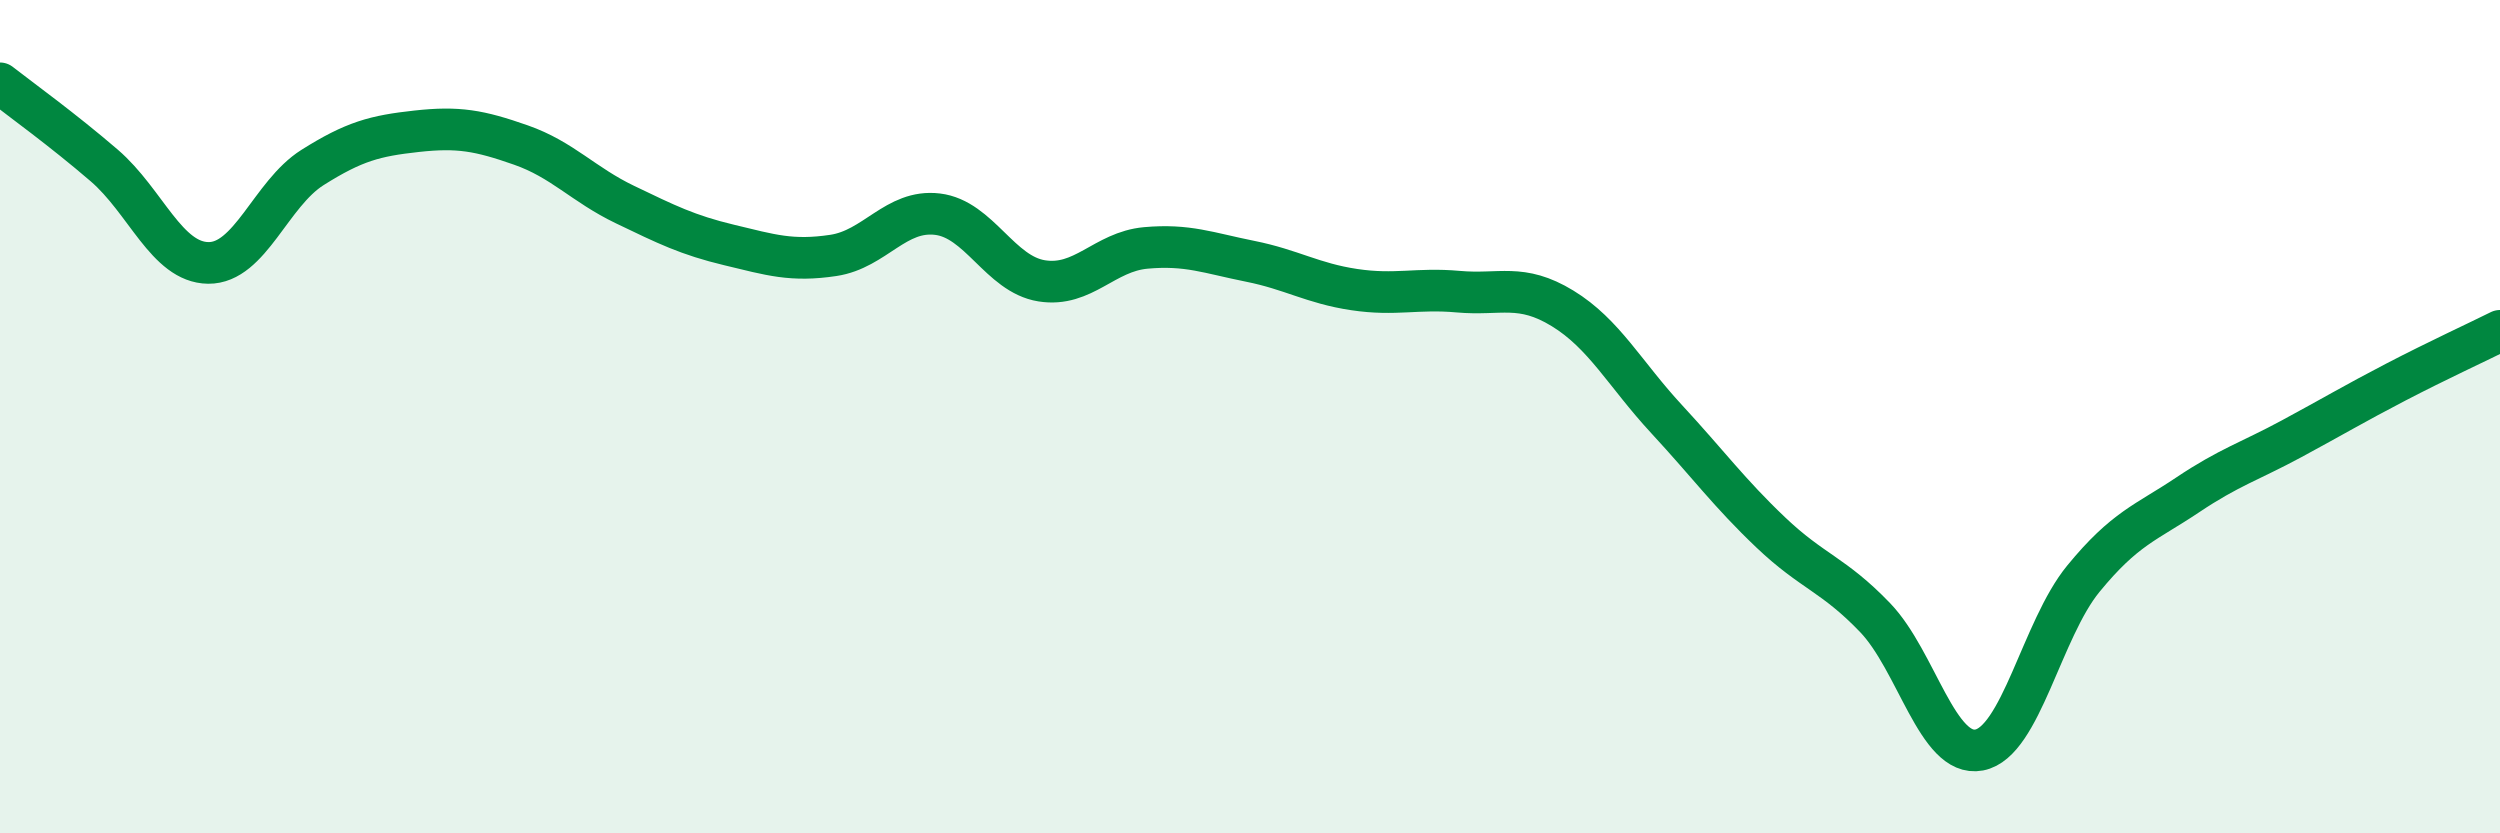
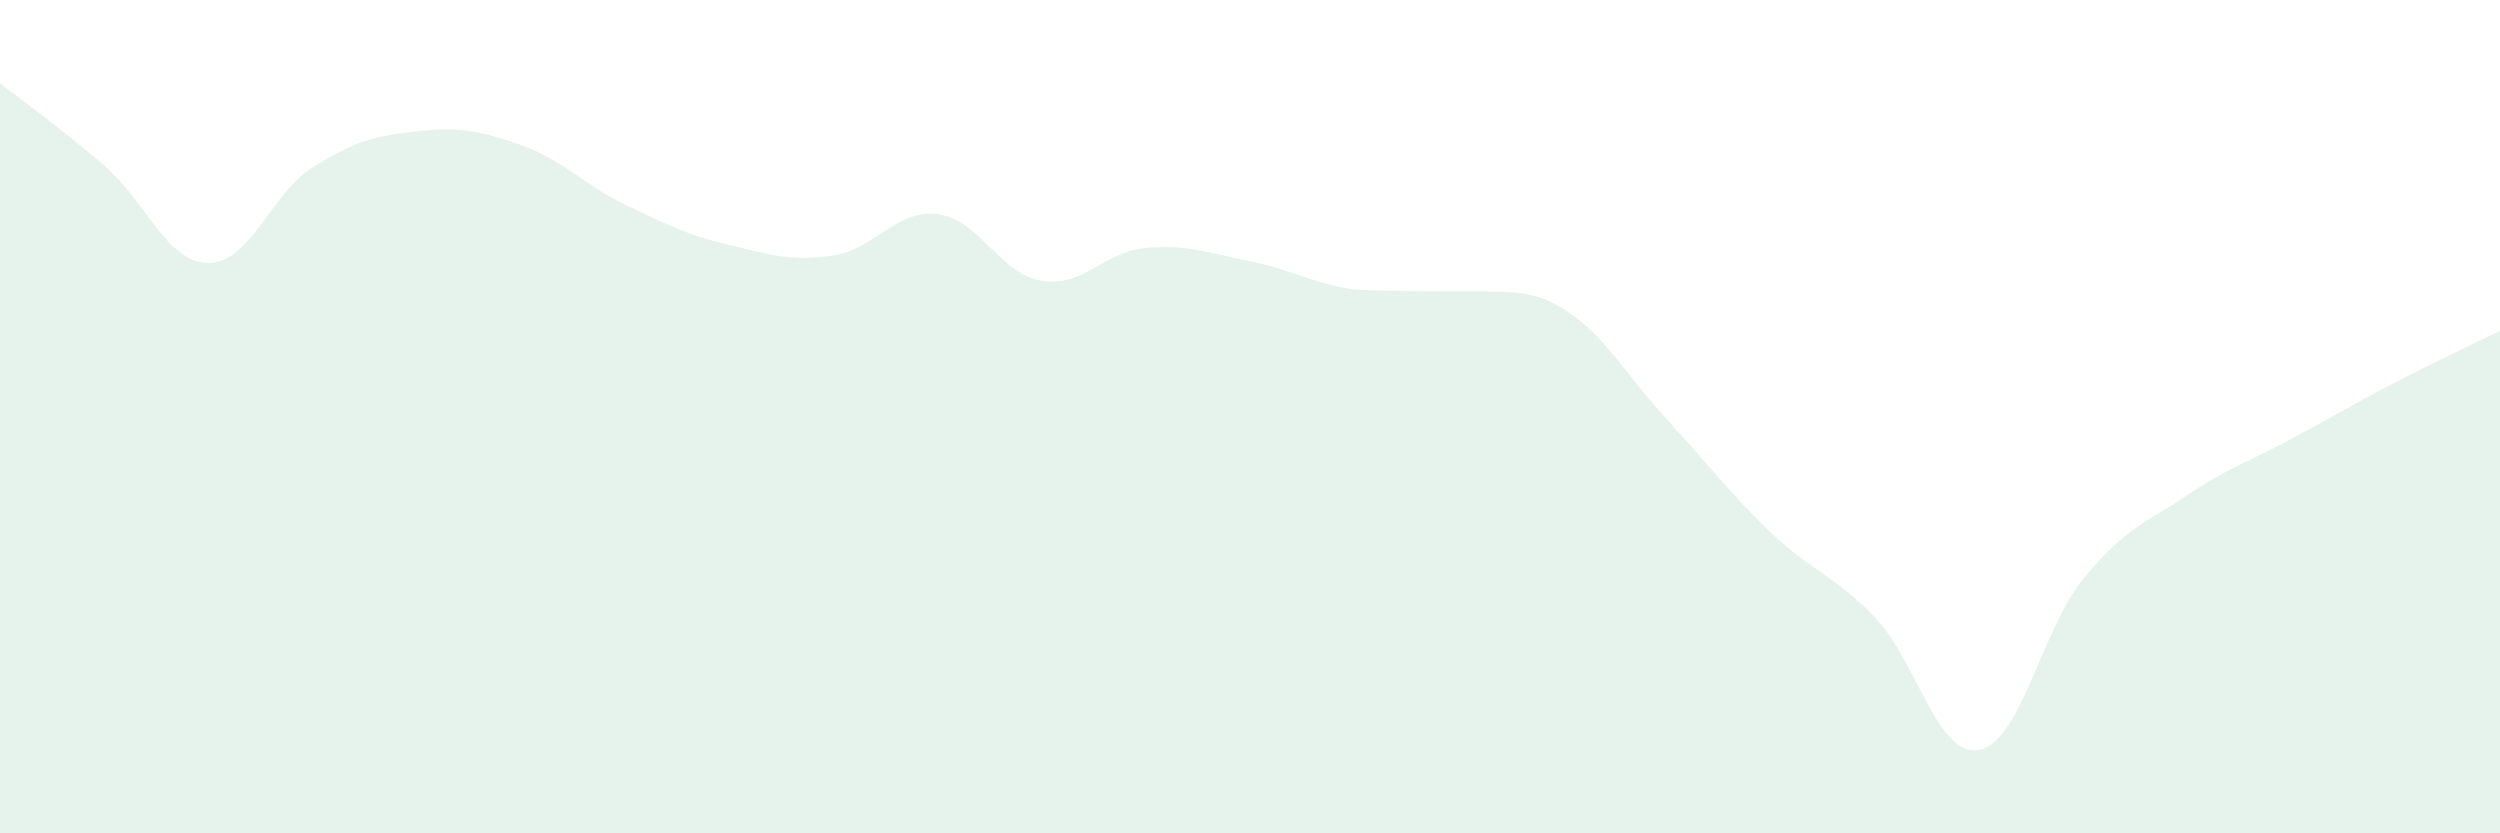
<svg xmlns="http://www.w3.org/2000/svg" width="60" height="20" viewBox="0 0 60 20">
-   <path d="M 0,2 C 0.5,2.39 1.5,3.11 2.5,3.97 C 3.5,4.83 4,6.3 5,6.31 C 6,6.32 6.5,4.65 7.5,4.02 C 8.5,3.39 9,3.26 10,3.15 C 11,3.04 11.5,3.13 12.5,3.48 C 13.5,3.83 14,4.43 15,4.91 C 16,5.39 16.5,5.64 17.5,5.88 C 18.5,6.12 19,6.28 20,6.13 C 21,5.98 21.5,5.02 22.5,5.14 C 23.5,5.26 24,6.58 25,6.74 C 26,6.9 26.5,6.04 27.5,5.95 C 28.5,5.86 29,6.07 30,6.27 C 31,6.47 31.5,6.8 32.5,6.95 C 33.5,7.1 34,6.91 35,7 C 36,7.09 36.5,6.79 37.5,7.4 C 38.5,8.01 39,8.98 40,10.06 C 41,11.14 41.5,11.83 42.5,12.78 C 43.5,13.73 44,13.78 45,14.82 C 46,15.86 46.5,18.19 47.5,18 C 48.5,17.81 49,15.11 50,13.89 C 51,12.67 51.5,12.55 52.5,11.88 C 53.5,11.21 54,11.07 55,10.53 C 56,9.99 56.5,9.69 57.5,9.17 C 58.5,8.65 59.5,8.19 60,7.94L60 20L0 20Z" fill="#008740" opacity="0.1" stroke-linecap="round" stroke-linejoin="round" />
-   <path d="M 0,2 C 0.5,2.39 1.5,3.11 2.5,3.97 C 3.5,4.83 4,6.3 5,6.31 C 6,6.32 6.5,4.65 7.5,4.02 C 8.5,3.39 9,3.26 10,3.15 C 11,3.04 11.5,3.13 12.5,3.48 C 13.5,3.83 14,4.43 15,4.91 C 16,5.39 16.5,5.64 17.5,5.88 C 18.5,6.12 19,6.28 20,6.13 C 21,5.98 21.5,5.02 22.5,5.14 C 23.5,5.26 24,6.58 25,6.74 C 26,6.9 26.5,6.04 27.5,5.95 C 28.5,5.86 29,6.07 30,6.27 C 31,6.47 31.5,6.8 32.5,6.95 C 33.5,7.1 34,6.91 35,7 C 36,7.09 36.5,6.79 37.5,7.4 C 38.5,8.01 39,8.98 40,10.06 C 41,11.14 41.5,11.83 42.5,12.78 C 43.5,13.73 44,13.78 45,14.82 C 46,15.86 46.5,18.19 47.5,18 C 48.5,17.81 49,15.11 50,13.89 C 51,12.67 51.5,12.55 52.5,11.88 C 53.5,11.21 54,11.07 55,10.53 C 56,9.99 56.5,9.69 57.5,9.17 C 58.5,8.65 59.5,8.19 60,7.94" stroke="#008740" stroke-width="1" fill="none" stroke-linecap="round" stroke-linejoin="round" />
+   <path d="M 0,2 C 0.5,2.39 1.5,3.11 2.5,3.97 C 3.5,4.83 4,6.3 5,6.31 C 6,6.32 6.5,4.65 7.5,4.02 C 8.5,3.39 9,3.26 10,3.15 C 11,3.04 11.5,3.13 12.5,3.48 C 13.5,3.83 14,4.43 15,4.91 C 16,5.39 16.5,5.64 17.5,5.88 C 18.5,6.12 19,6.28 20,6.13 C 21,5.98 21.5,5.02 22.5,5.14 C 23.5,5.26 24,6.58 25,6.74 C 26,6.9 26.5,6.04 27.5,5.95 C 28.5,5.86 29,6.07 30,6.27 C 31,6.47 31.5,6.8 32.5,6.95 C 36,7.09 36.5,6.79 37.5,7.4 C 38.5,8.01 39,8.98 40,10.06 C 41,11.14 41.5,11.83 42.5,12.78 C 43.5,13.73 44,13.78 45,14.82 C 46,15.86 46.5,18.19 47.5,18 C 48.5,17.81 49,15.11 50,13.89 C 51,12.67 51.5,12.55 52.5,11.88 C 53.5,11.21 54,11.07 55,10.53 C 56,9.99 56.5,9.69 57.5,9.17 C 58.5,8.65 59.5,8.19 60,7.94L60 20L0 20Z" fill="#008740" opacity="0.1" stroke-linecap="round" stroke-linejoin="round" />
</svg>